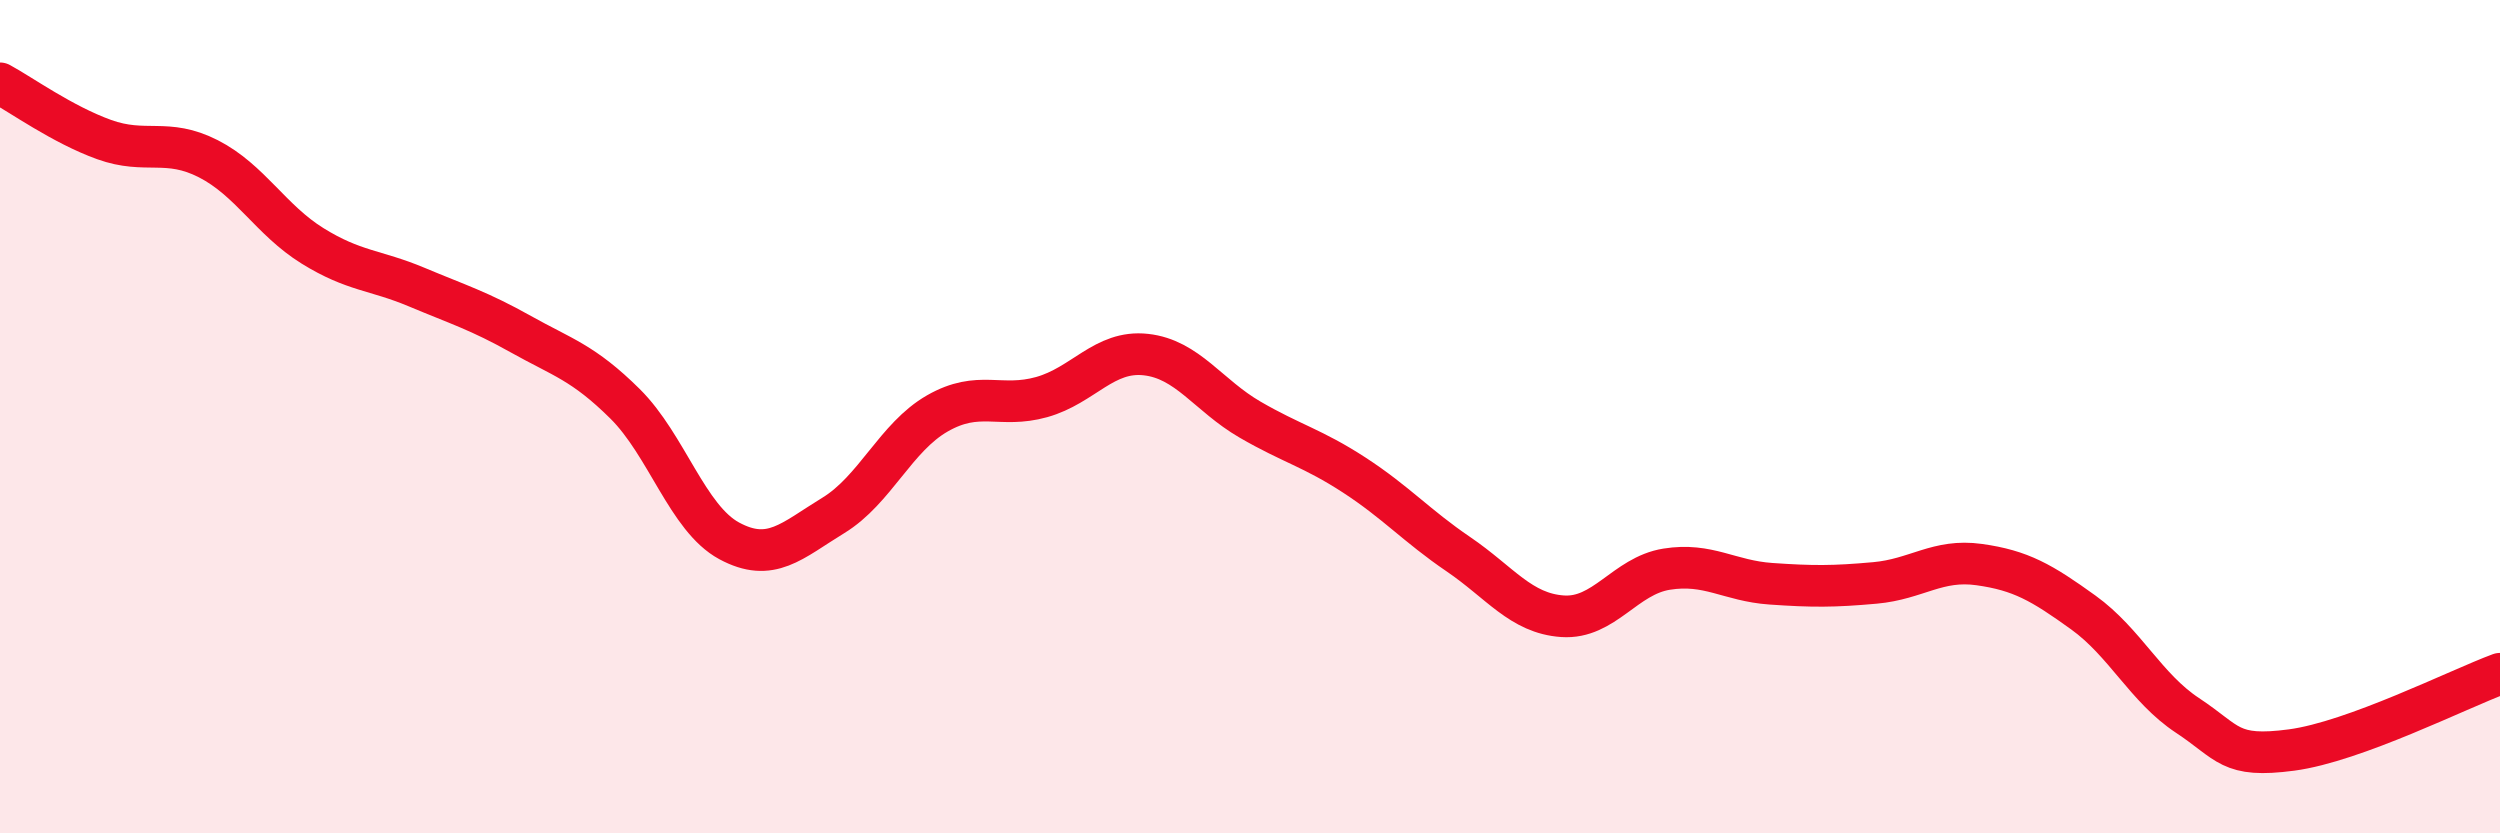
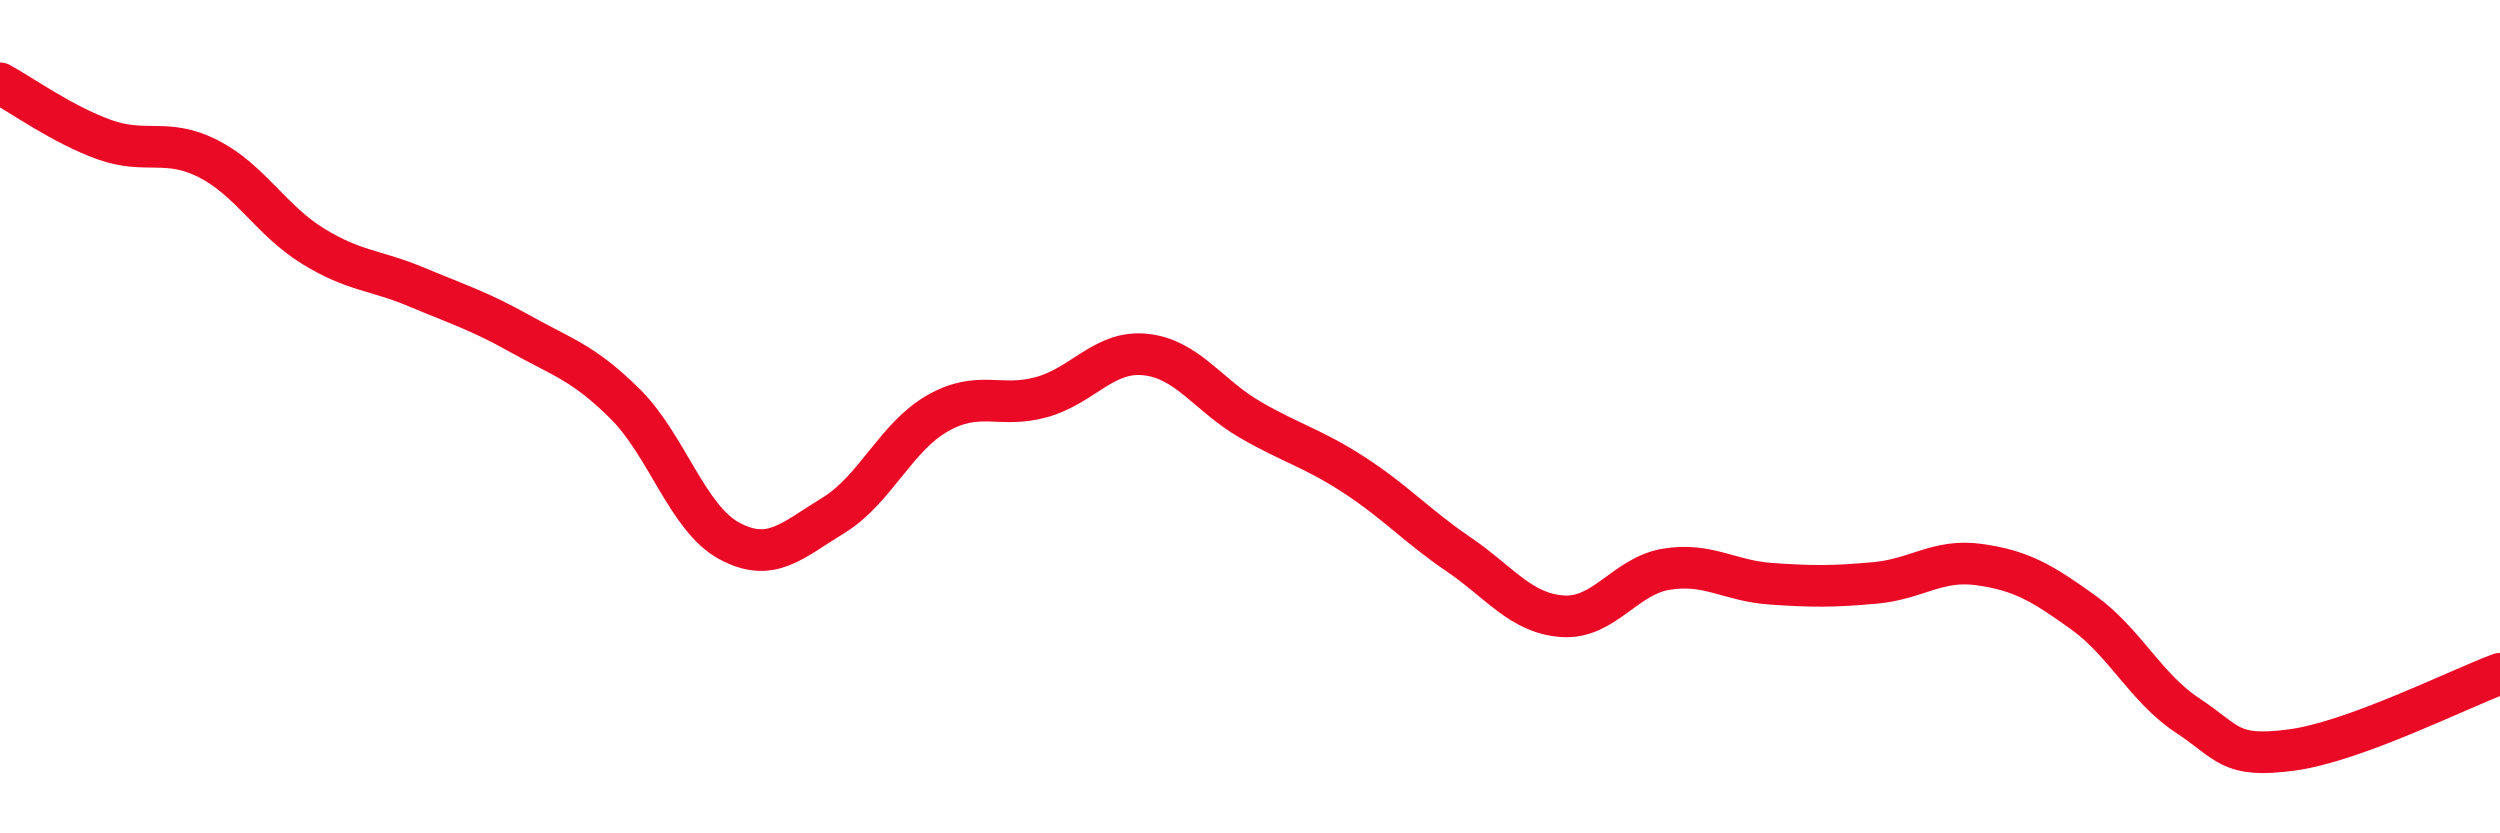
<svg xmlns="http://www.w3.org/2000/svg" width="60" height="20" viewBox="0 0 60 20">
-   <path d="M 0,2 C 0.5,2.27 1.5,2.99 2.5,3.35 C 3.5,3.71 4,3.3 5,3.81 C 6,4.32 6.5,5.28 7.5,5.9 C 8.5,6.52 9,6.47 10,6.89 C 11,7.31 11.5,7.46 12.5,8.02 C 13.5,8.58 14,8.7 15,9.69 C 16,10.68 16.5,12.44 17.5,12.98 C 18.5,13.52 19,12.98 20,12.37 C 21,11.76 21.5,10.49 22.5,9.92 C 23.5,9.35 24,9.81 25,9.53 C 26,9.25 26.5,8.4 27.5,8.51 C 28.5,8.62 29,9.49 30,10.07 C 31,10.65 31.5,10.75 32.5,11.4 C 33.5,12.05 34,12.62 35,13.3 C 36,13.98 36.5,14.72 37.5,14.79 C 38.5,14.86 39,13.82 40,13.66 C 41,13.5 41.5,13.94 42.5,14.01 C 43.5,14.08 44,14.08 45,13.99 C 46,13.9 46.5,13.41 47.5,13.55 C 48.5,13.69 49,13.98 50,14.7 C 51,15.42 51.5,16.51 52.5,17.17 C 53.5,17.83 53.5,18.2 55,18 C 56.5,17.8 59,16.54 60,16.17L60 20L0 20Z" fill="#EB0A25" opacity="0.1" stroke-linecap="round" stroke-linejoin="round" />
  <path d="M 0,2 C 0.5,2.27 1.5,2.99 2.5,3.35 C 3.5,3.71 4,3.3 5,3.81 C 6,4.32 6.5,5.28 7.5,5.9 C 8.5,6.52 9,6.47 10,6.89 C 11,7.31 11.5,7.46 12.5,8.02 C 13.5,8.58 14,8.7 15,9.69 C 16,10.68 16.5,12.44 17.5,12.98 C 18.5,13.52 19,12.98 20,12.37 C 21,11.76 21.5,10.49 22.5,9.92 C 23.5,9.35 24,9.81 25,9.53 C 26,9.25 26.5,8.4 27.5,8.51 C 28.5,8.62 29,9.49 30,10.07 C 31,10.65 31.5,10.75 32.5,11.4 C 33.5,12.05 34,12.62 35,13.3 C 36,13.98 36.5,14.72 37.5,14.79 C 38.5,14.86 39,13.82 40,13.66 C 41,13.5 41.5,13.94 42.5,14.01 C 43.5,14.08 44,14.08 45,13.99 C 46,13.9 46.5,13.41 47.5,13.55 C 48.5,13.69 49,13.98 50,14.7 C 51,15.42 51.5,16.51 52.5,17.17 C 53.5,17.83 53.5,18.2 55,18 C 56.5,17.8 59,16.54 60,16.17" stroke="#EB0A25" stroke-width="1" fill="none" stroke-linecap="round" stroke-linejoin="round" />
</svg>